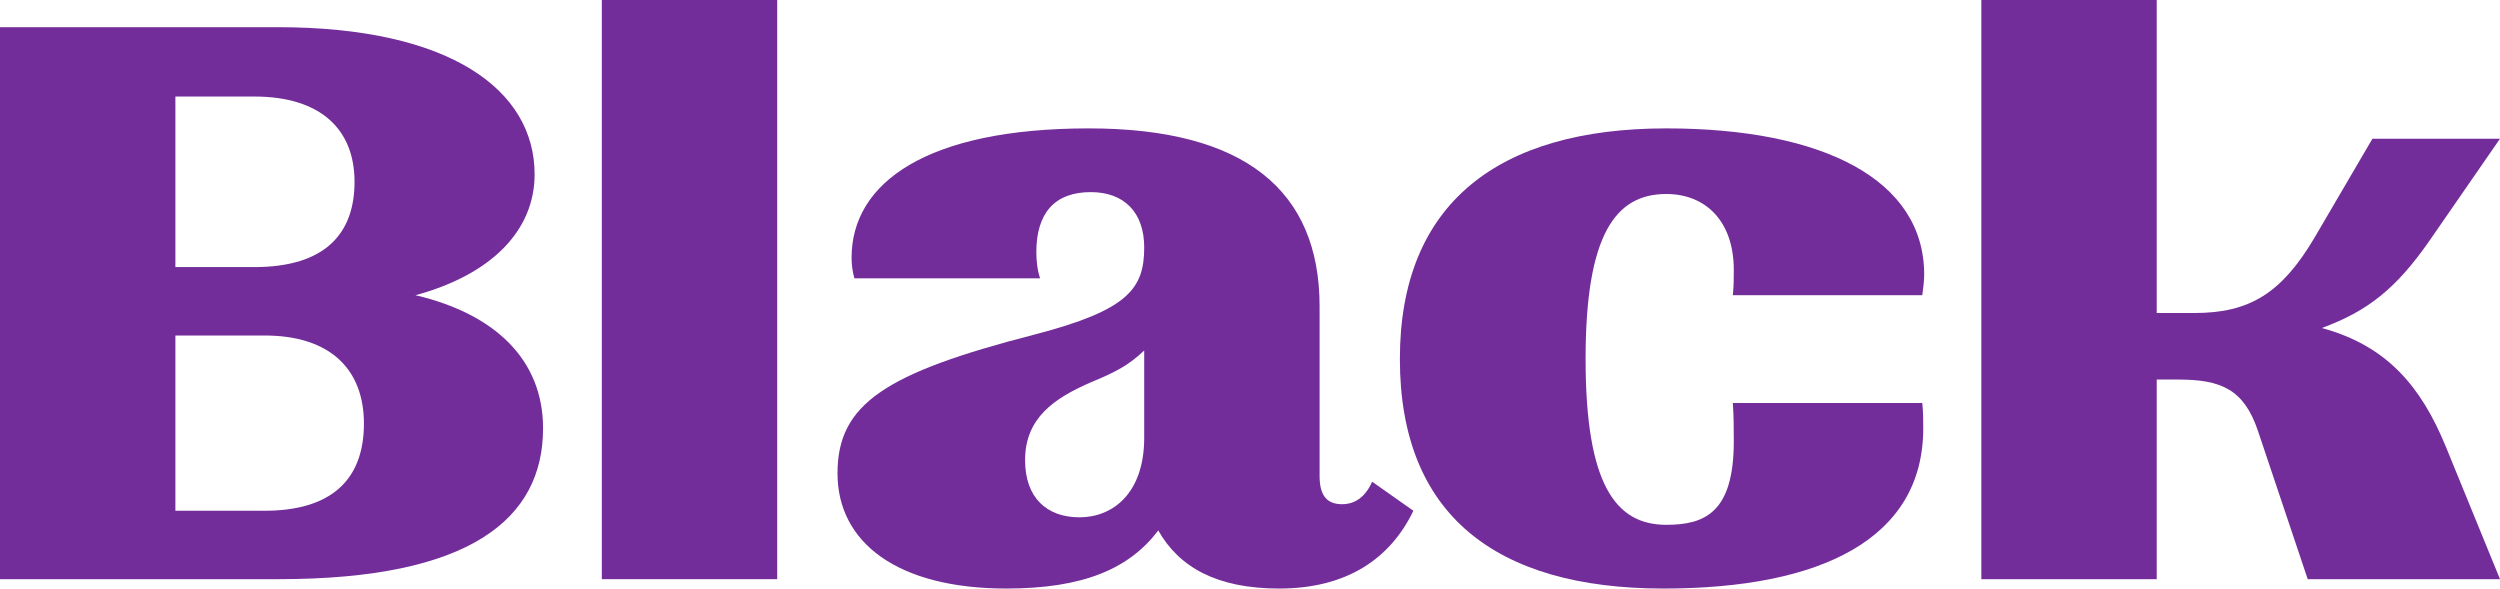
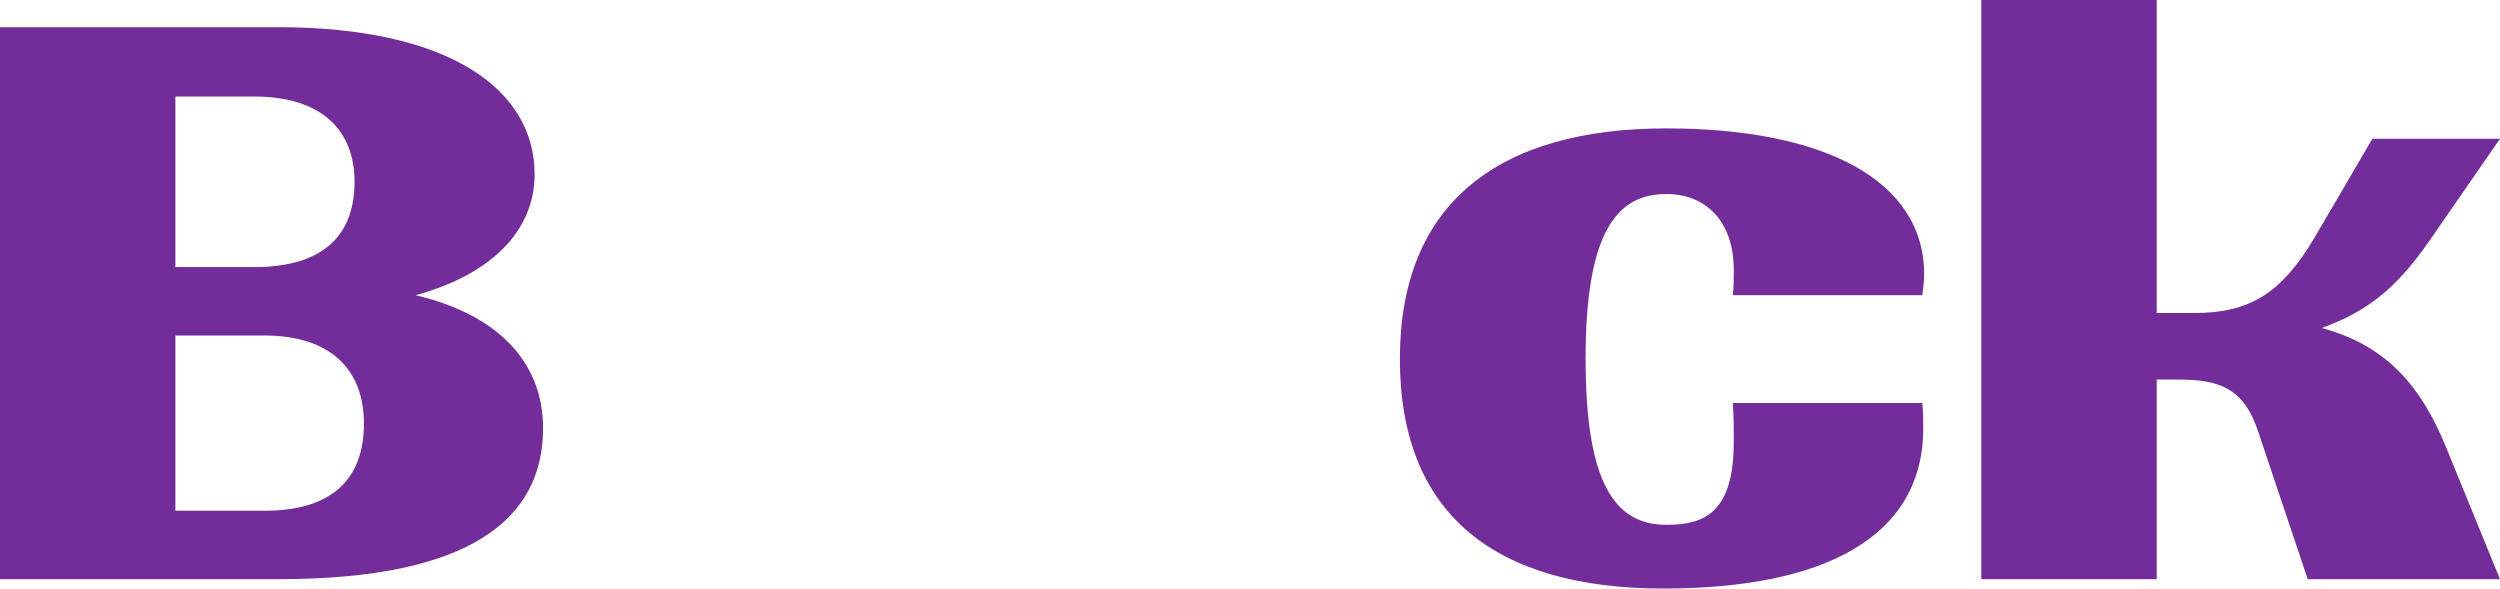
<svg xmlns="http://www.w3.org/2000/svg" width="480" height="113" viewBox="0 0 480 113" fill="none">
  <path d="M53.484 111.201H0V5.218H53.304C86.439 5.218 102.646 17.274 102.646 33.468C102.646 44.264 94.363 52.721 79.776 56.68C95.083 60.279 104.267 69.096 104.267 82.231C104.267 99.685 90.221 111.201 53.484 111.201ZM33.675 18.533V51.282H48.802C62.488 51.282 68.071 44.804 68.071 34.908C68.071 25.011 61.768 18.533 48.802 18.533H33.675ZM33.675 64.417V98.065H50.783C63.389 98.065 69.872 92.307 69.872 81.331C69.872 70.895 63.389 64.417 50.783 64.417H33.675Z" fill="#732D9A" />
-   <path d="M149.223 111.201H115.548V0H149.223V111.201Z" fill="#732D9A" />
-   <path d="M193.215 113C172.325 113 160.8 104.183 160.8 90.868C160.8 77.552 169.984 71.615 198.617 64.237C216.625 59.559 219.687 55.42 219.687 47.503C219.687 40.846 215.905 36.887 209.422 36.887C202.399 36.887 198.977 41.026 198.977 48.403C198.977 50.022 199.157 51.822 199.698 53.441H164.042C163.681 52.181 163.501 50.742 163.501 49.483C163.501 35.088 177.908 24.651 209.062 24.651C238.955 24.651 253.362 36.527 253.362 58.839V91.408C253.362 95.186 254.803 96.806 257.684 96.806C260.205 96.806 262.186 95.366 263.447 92.487L271.37 98.065C266.868 107.422 258.404 113 245.618 113C233.553 113 226.35 108.861 222.388 101.844C216.805 109.221 207.981 113 193.215 113ZM207.261 99.325C213.564 99.325 219.687 94.826 219.687 84.03V67.296C216.805 69.995 214.644 71.255 209.422 73.414C202.399 76.473 196.816 80.252 196.816 88.349C196.816 95.546 200.958 99.325 207.261 99.325Z" fill="#732D9A" />
  <path d="M319.38 113C287.145 113 268.777 98.785 268.777 68.916C268.777 39.046 287.686 24.651 319.92 24.651C350.174 24.651 369.443 34.548 369.443 52.721C369.443 53.981 369.263 55.24 369.083 56.68H332.706C332.886 54.881 332.886 53.441 332.886 51.822C332.886 42.465 327.484 37.247 319.92 37.247C310.196 37.247 304.433 44.984 304.433 68.916C304.433 93.027 310.196 100.764 319.92 100.764C327.304 100.764 332.886 98.425 332.886 84.75C332.886 82.591 332.886 80.072 332.706 77.373H369.083C369.263 79.172 369.263 80.791 369.263 82.231C369.263 103.463 349.634 113 319.38 113Z" fill="#732D9A" />
  <path d="M414.09 111.201H380.415V0H414.09V60.099H421.293C431.918 60.099 438.041 56.32 444.344 45.704L455.509 26.631H480L466.314 46.424C460.011 55.42 454.609 59.739 445.785 62.978C458.39 66.397 464.873 74.314 469.555 85.65L480 111.201H443.083L433.539 82.771C430.838 74.674 426.336 72.874 418.232 72.874H414.09V111.201Z" fill="#732D9A" />
</svg>